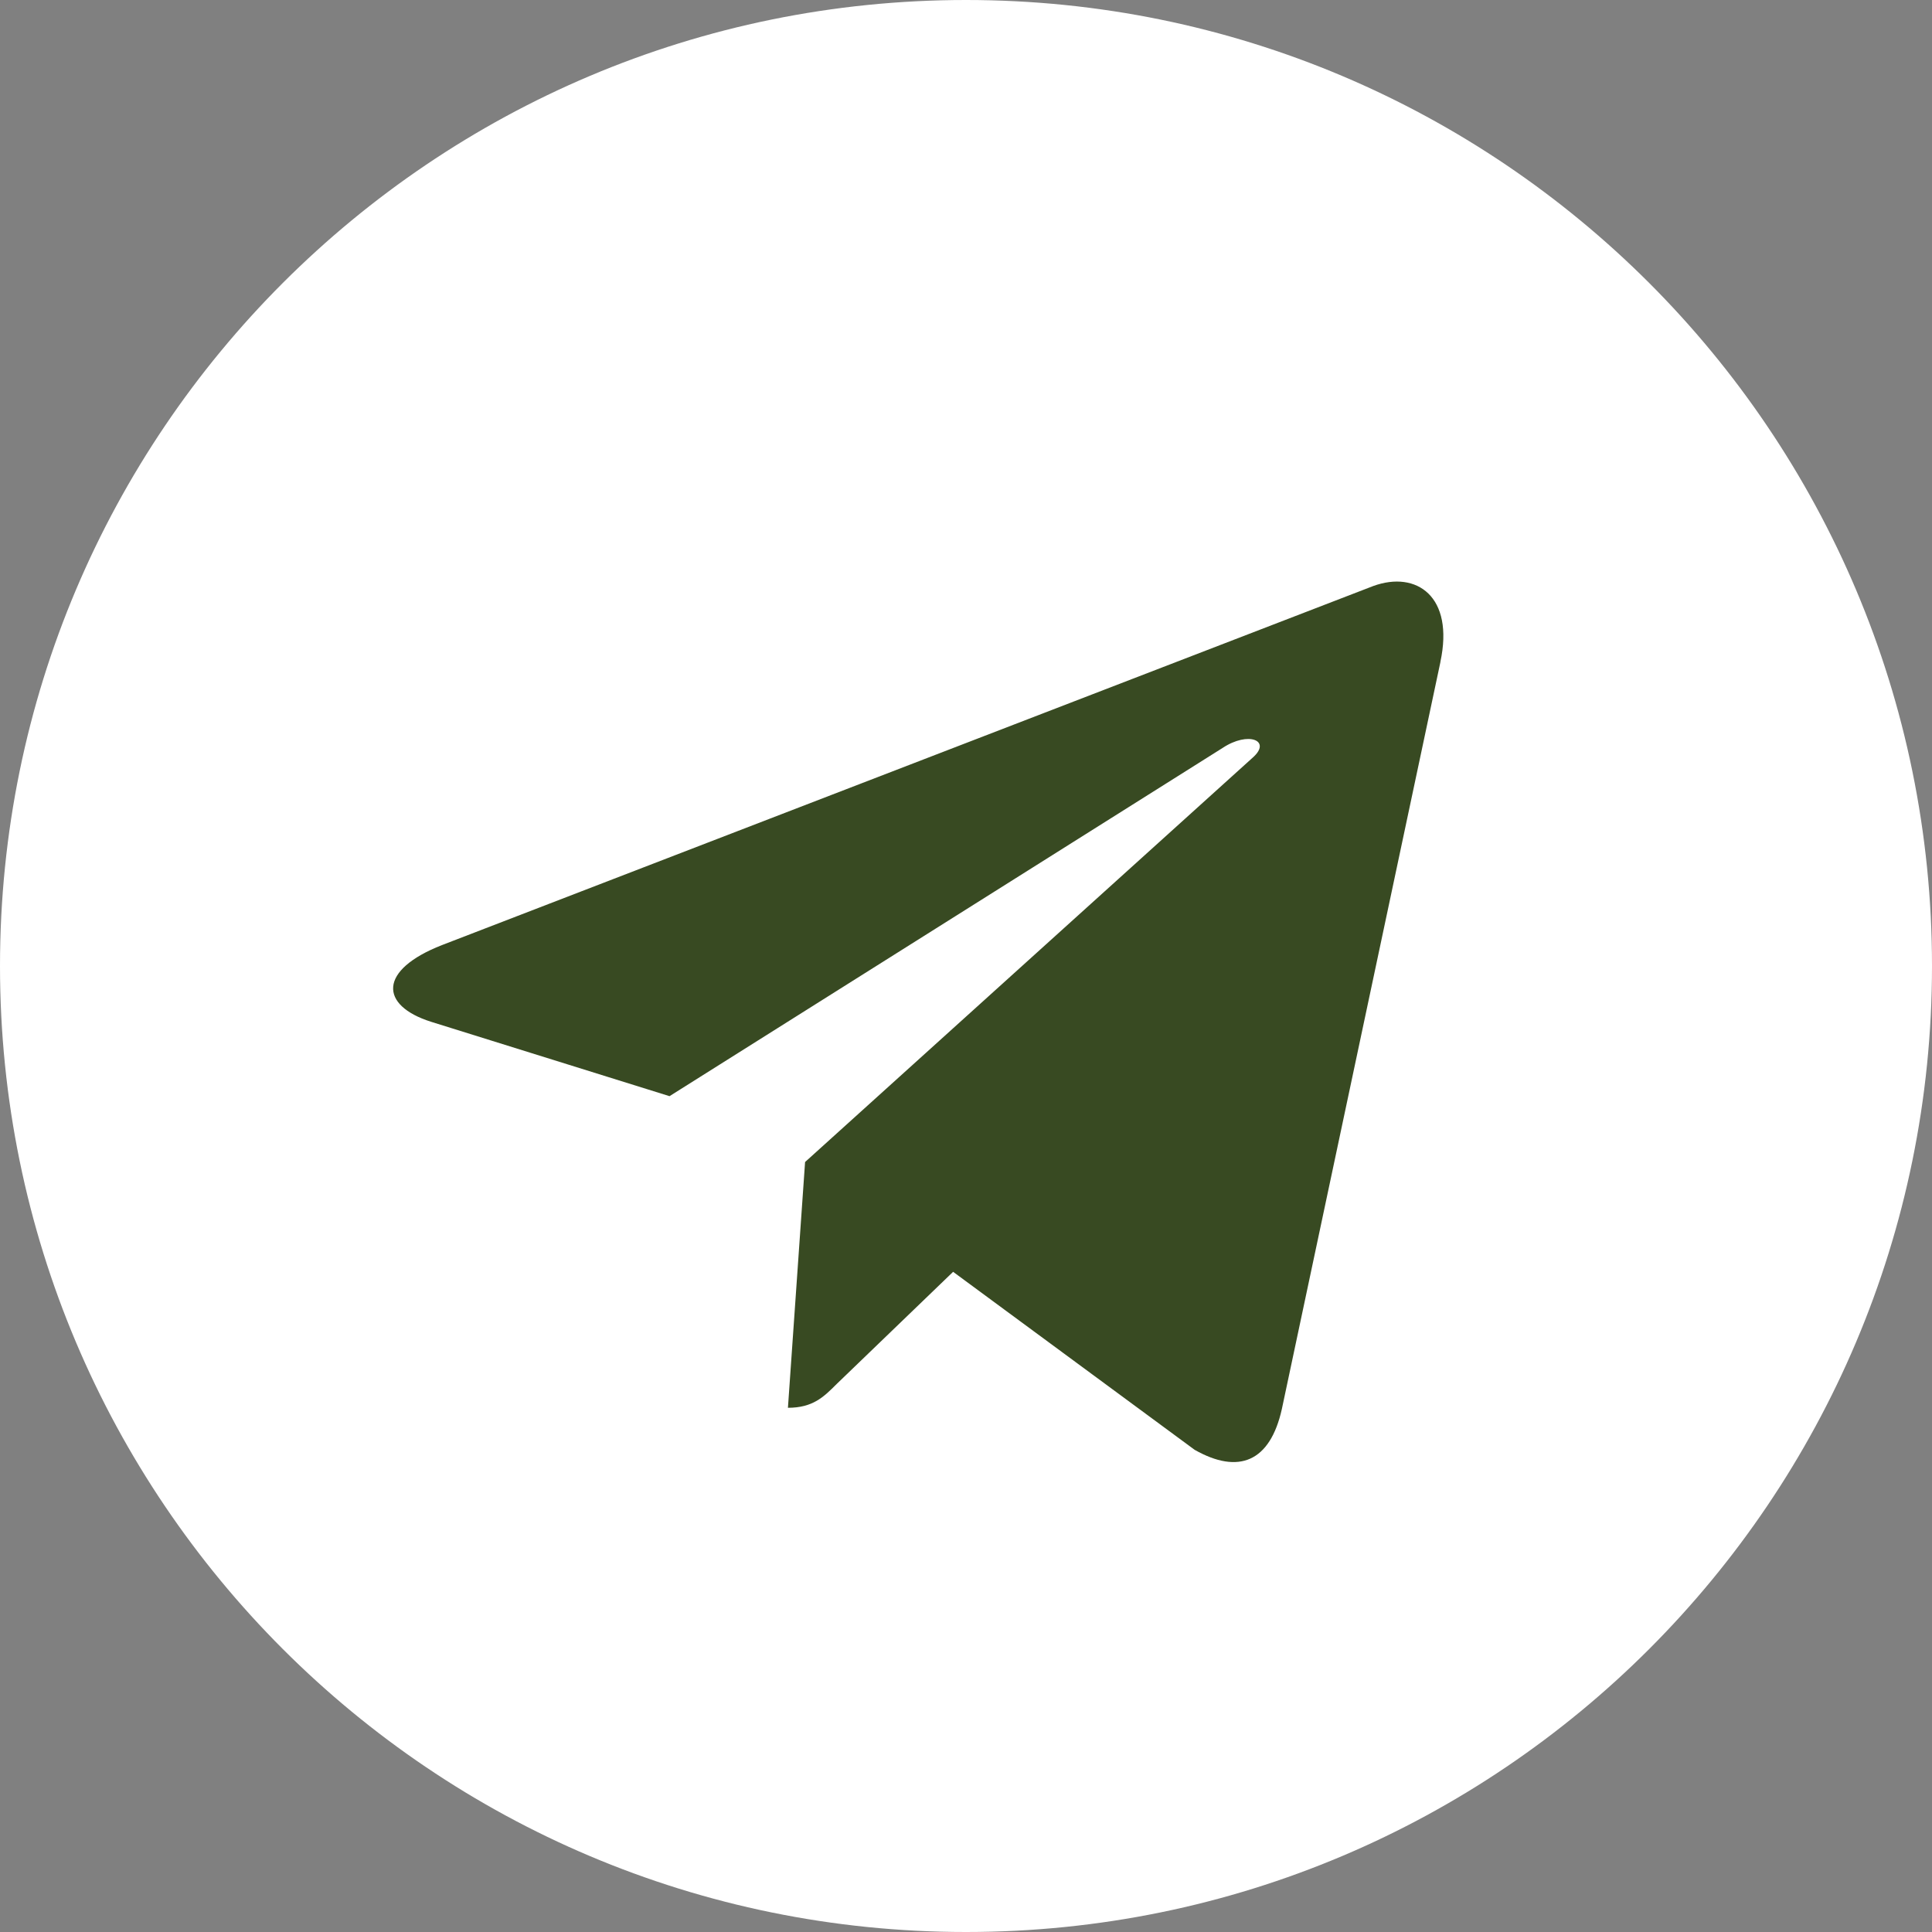
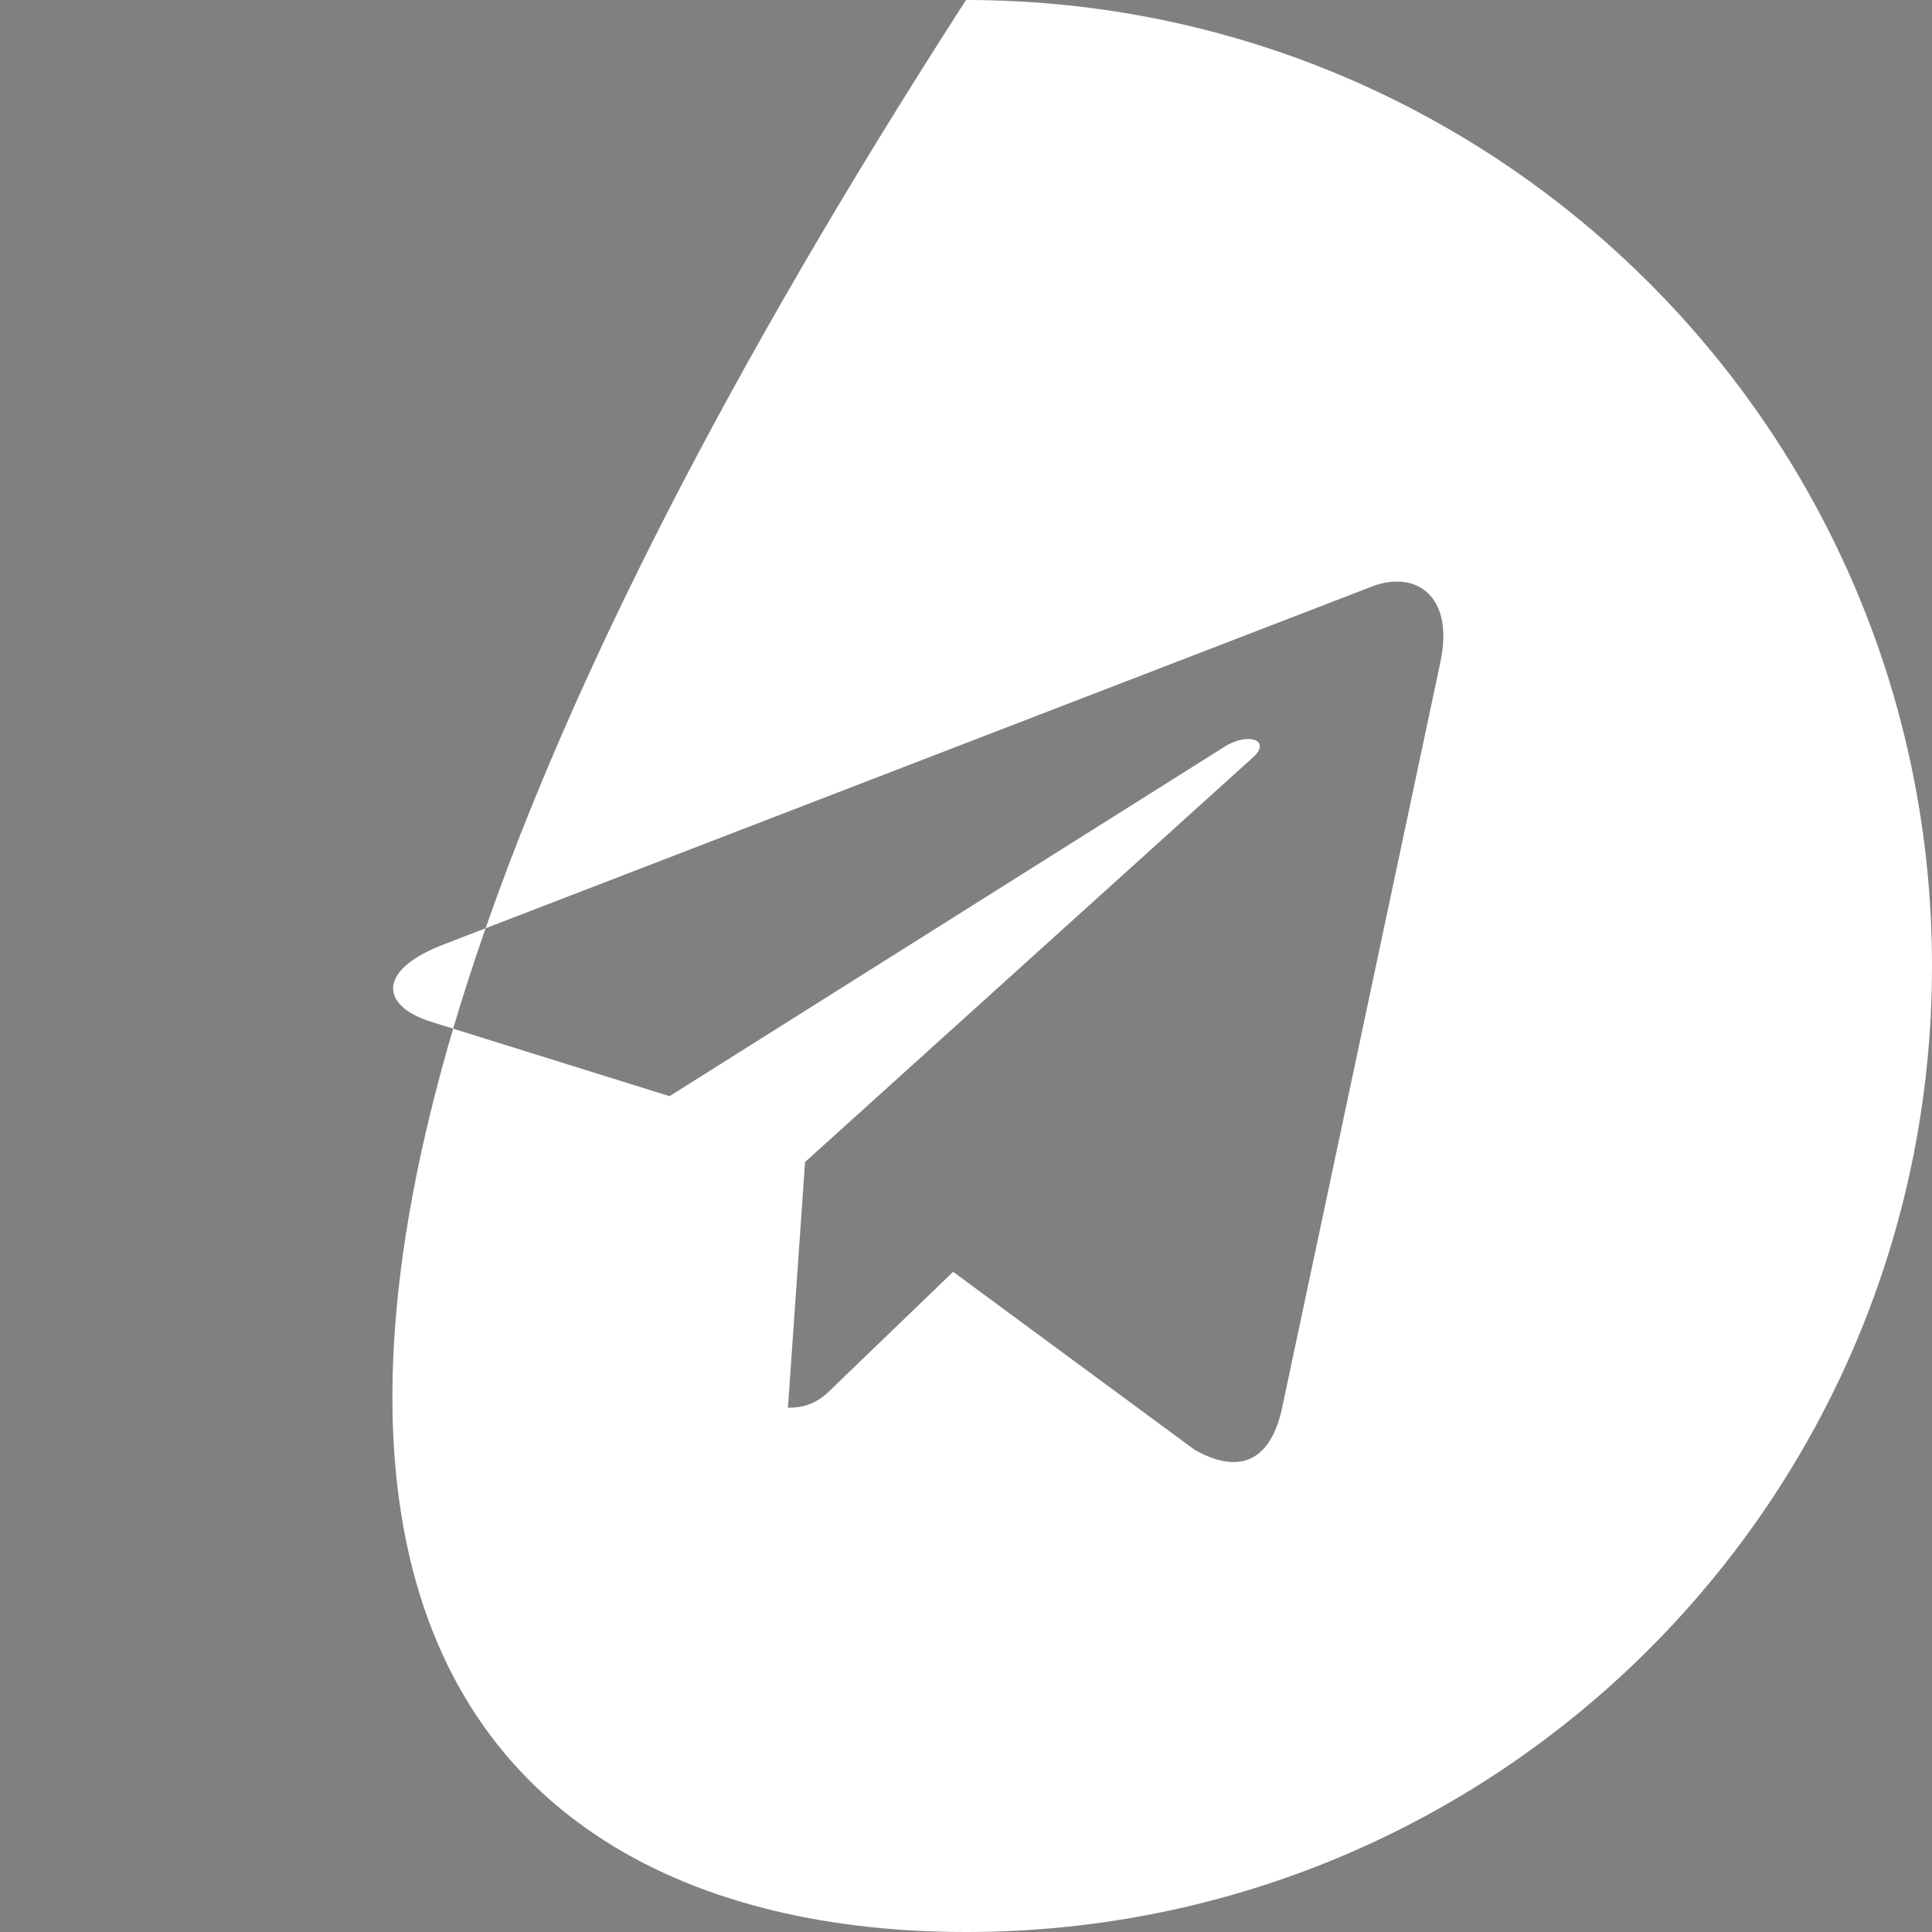
<svg xmlns="http://www.w3.org/2000/svg" width="48" height="48" viewBox="0 0 48 48" fill="none">
  <rect x="0" y="0" width="48" height="48" fill="#808080" stroke="none" />
-   <circle cx="24" cy="24" r="20" fill="#384A22" />
-   <path fill-rule="evenodd" clip-rule="evenodd" d="M24 48C37.258 48 48 37.258 48 24C48 10.742 37.258 0 24 0C10.742 0 0 10.742 0 24C0 37.258 10.742 48 24 48ZM34.122 14.558L10.982 23.48C9.396 24.1 9.424 24.978 10.71 25.386L16.634 27.234L30.376 18.582C31.014 18.158 31.606 18.398 31.122 18.824L20.002 28.87L19.576 34.976C20.196 34.976 20.466 34.706 20.786 34.386L23.68 31.598L29.68 36.02C30.774 36.64 31.556 36.32 31.848 35.004L35.788 16.442L35.786 16.444C36.134 14.82 35.196 14.17 34.122 14.558Z" fill="white" />
+   <path fill-rule="evenodd" clip-rule="evenodd" d="M24 48C37.258 48 48 37.258 48 24C48 10.742 37.258 0 24 0C0 37.258 10.742 48 24 48ZM34.122 14.558L10.982 23.48C9.396 24.1 9.424 24.978 10.71 25.386L16.634 27.234L30.376 18.582C31.014 18.158 31.606 18.398 31.122 18.824L20.002 28.87L19.576 34.976C20.196 34.976 20.466 34.706 20.786 34.386L23.68 31.598L29.68 36.02C30.774 36.64 31.556 36.32 31.848 35.004L35.788 16.442L35.786 16.444C36.134 14.82 35.196 14.17 34.122 14.558Z" fill="white" />
</svg>